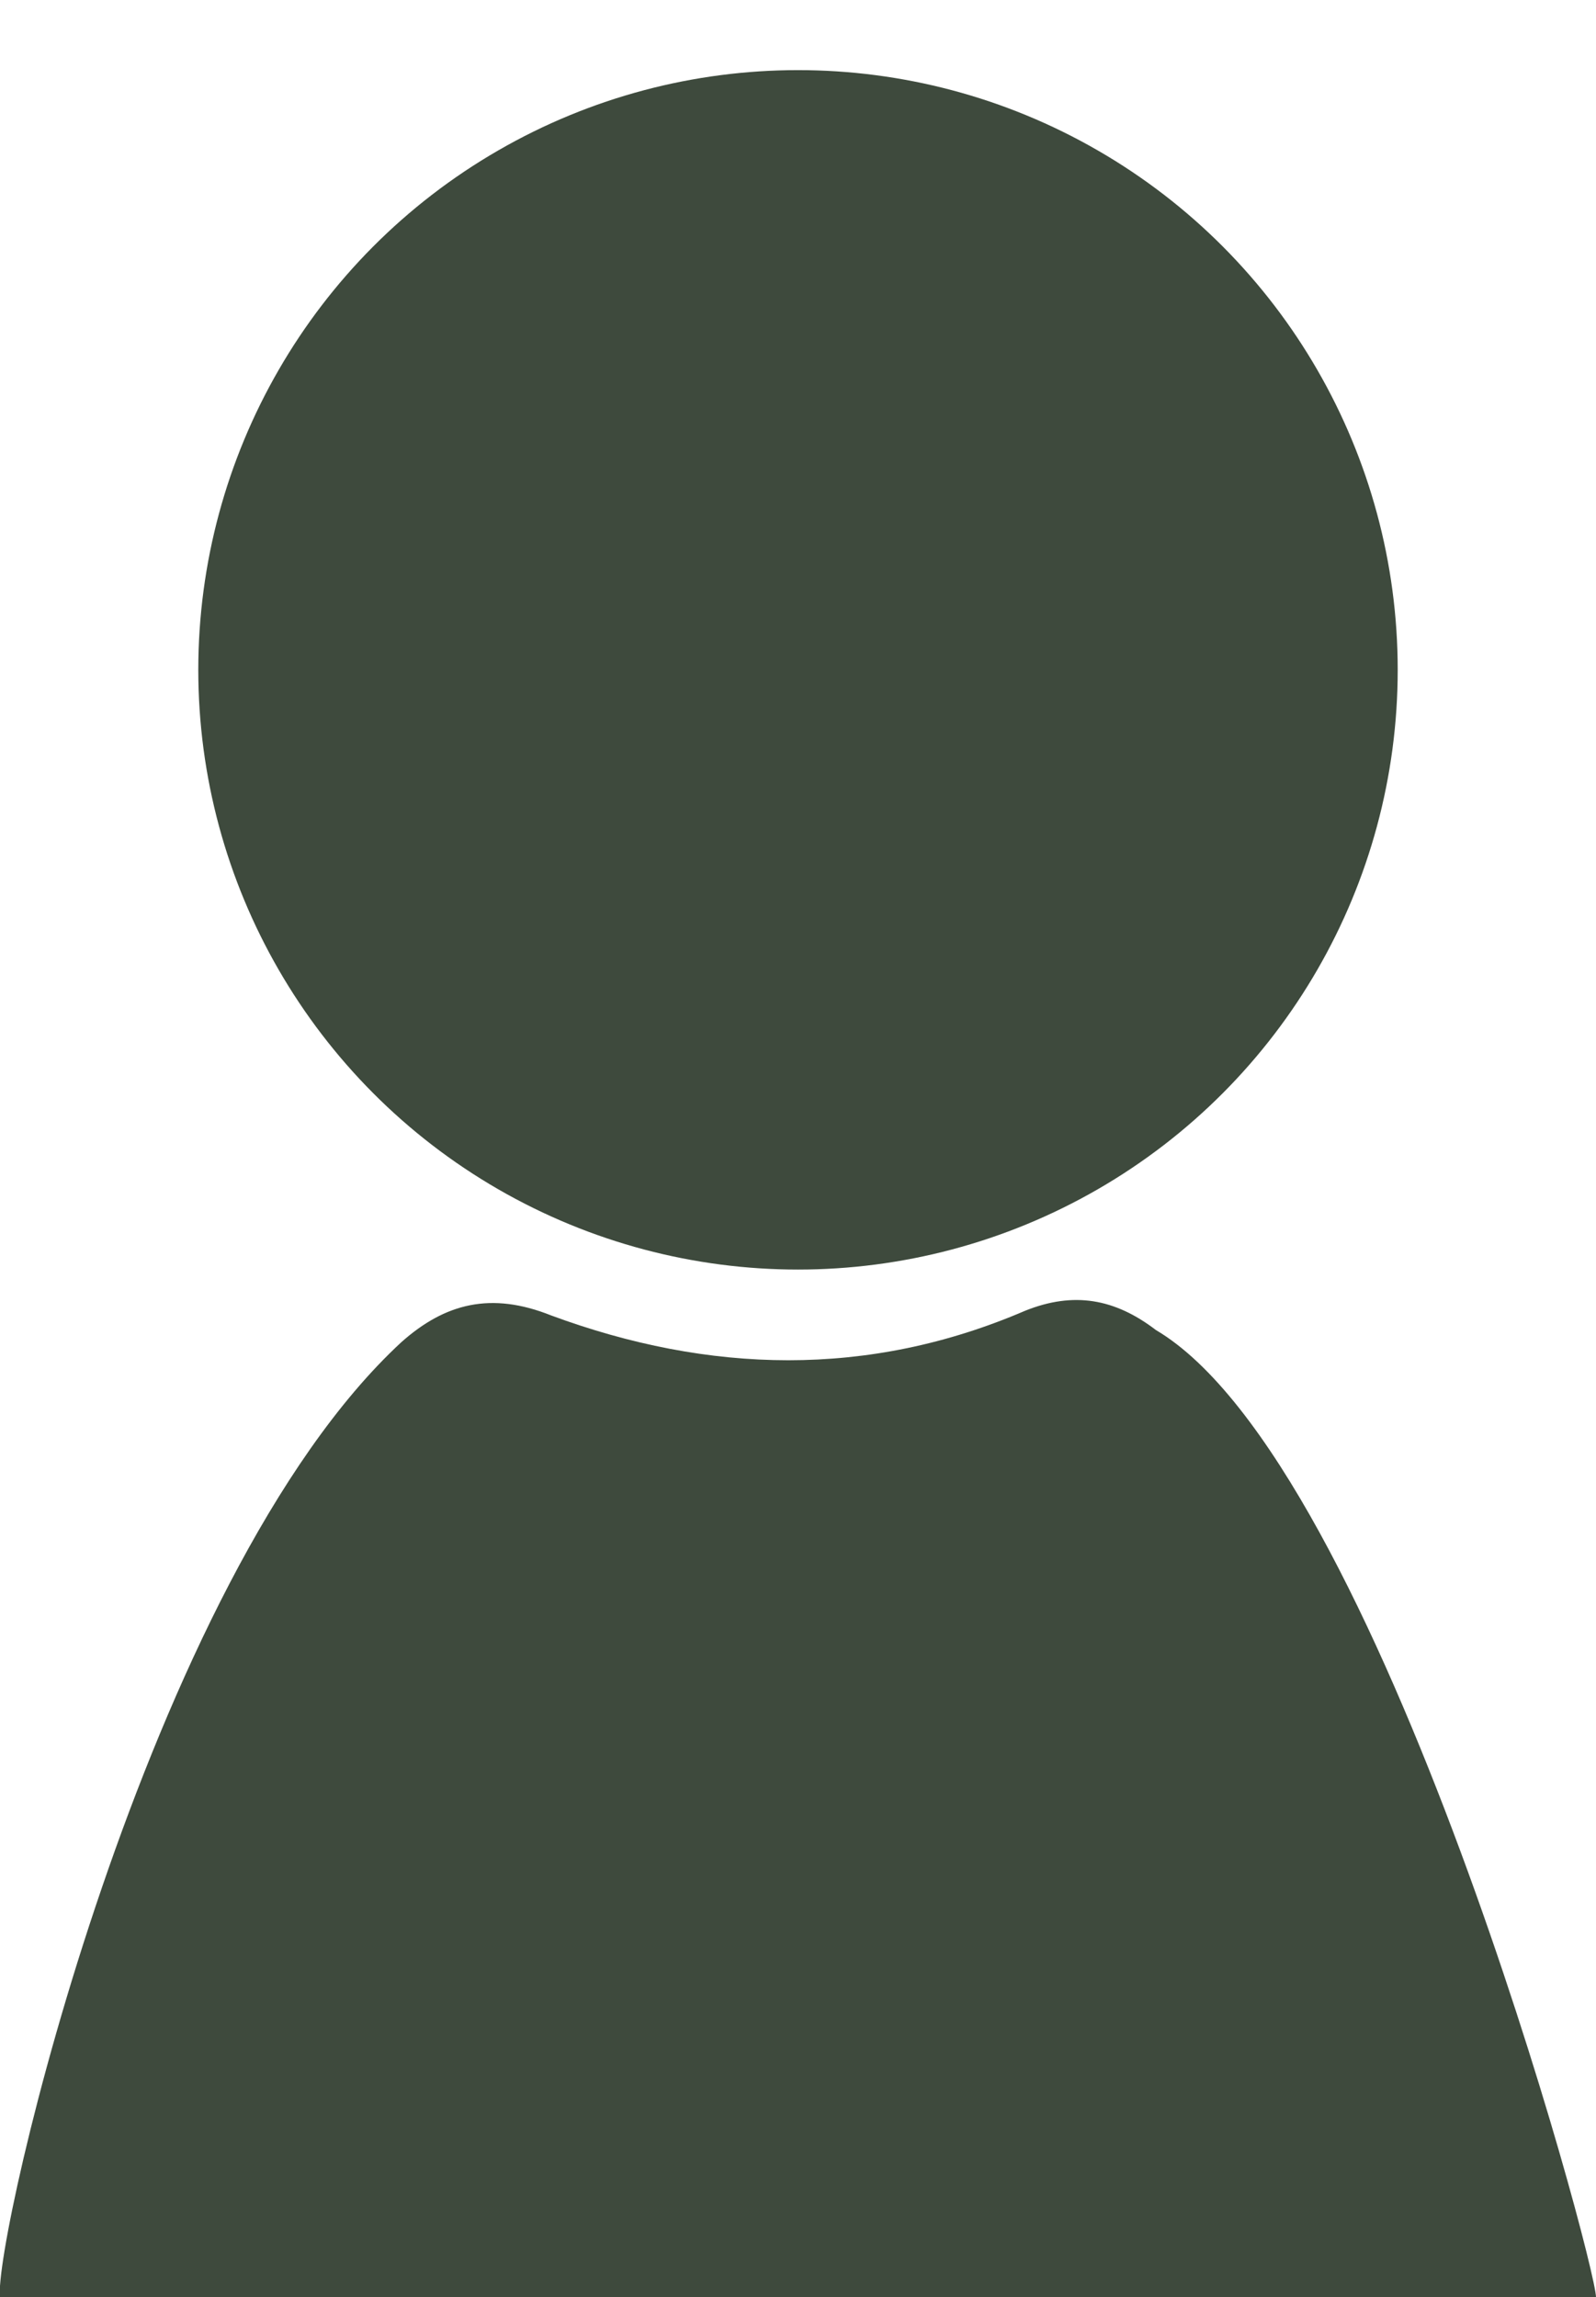
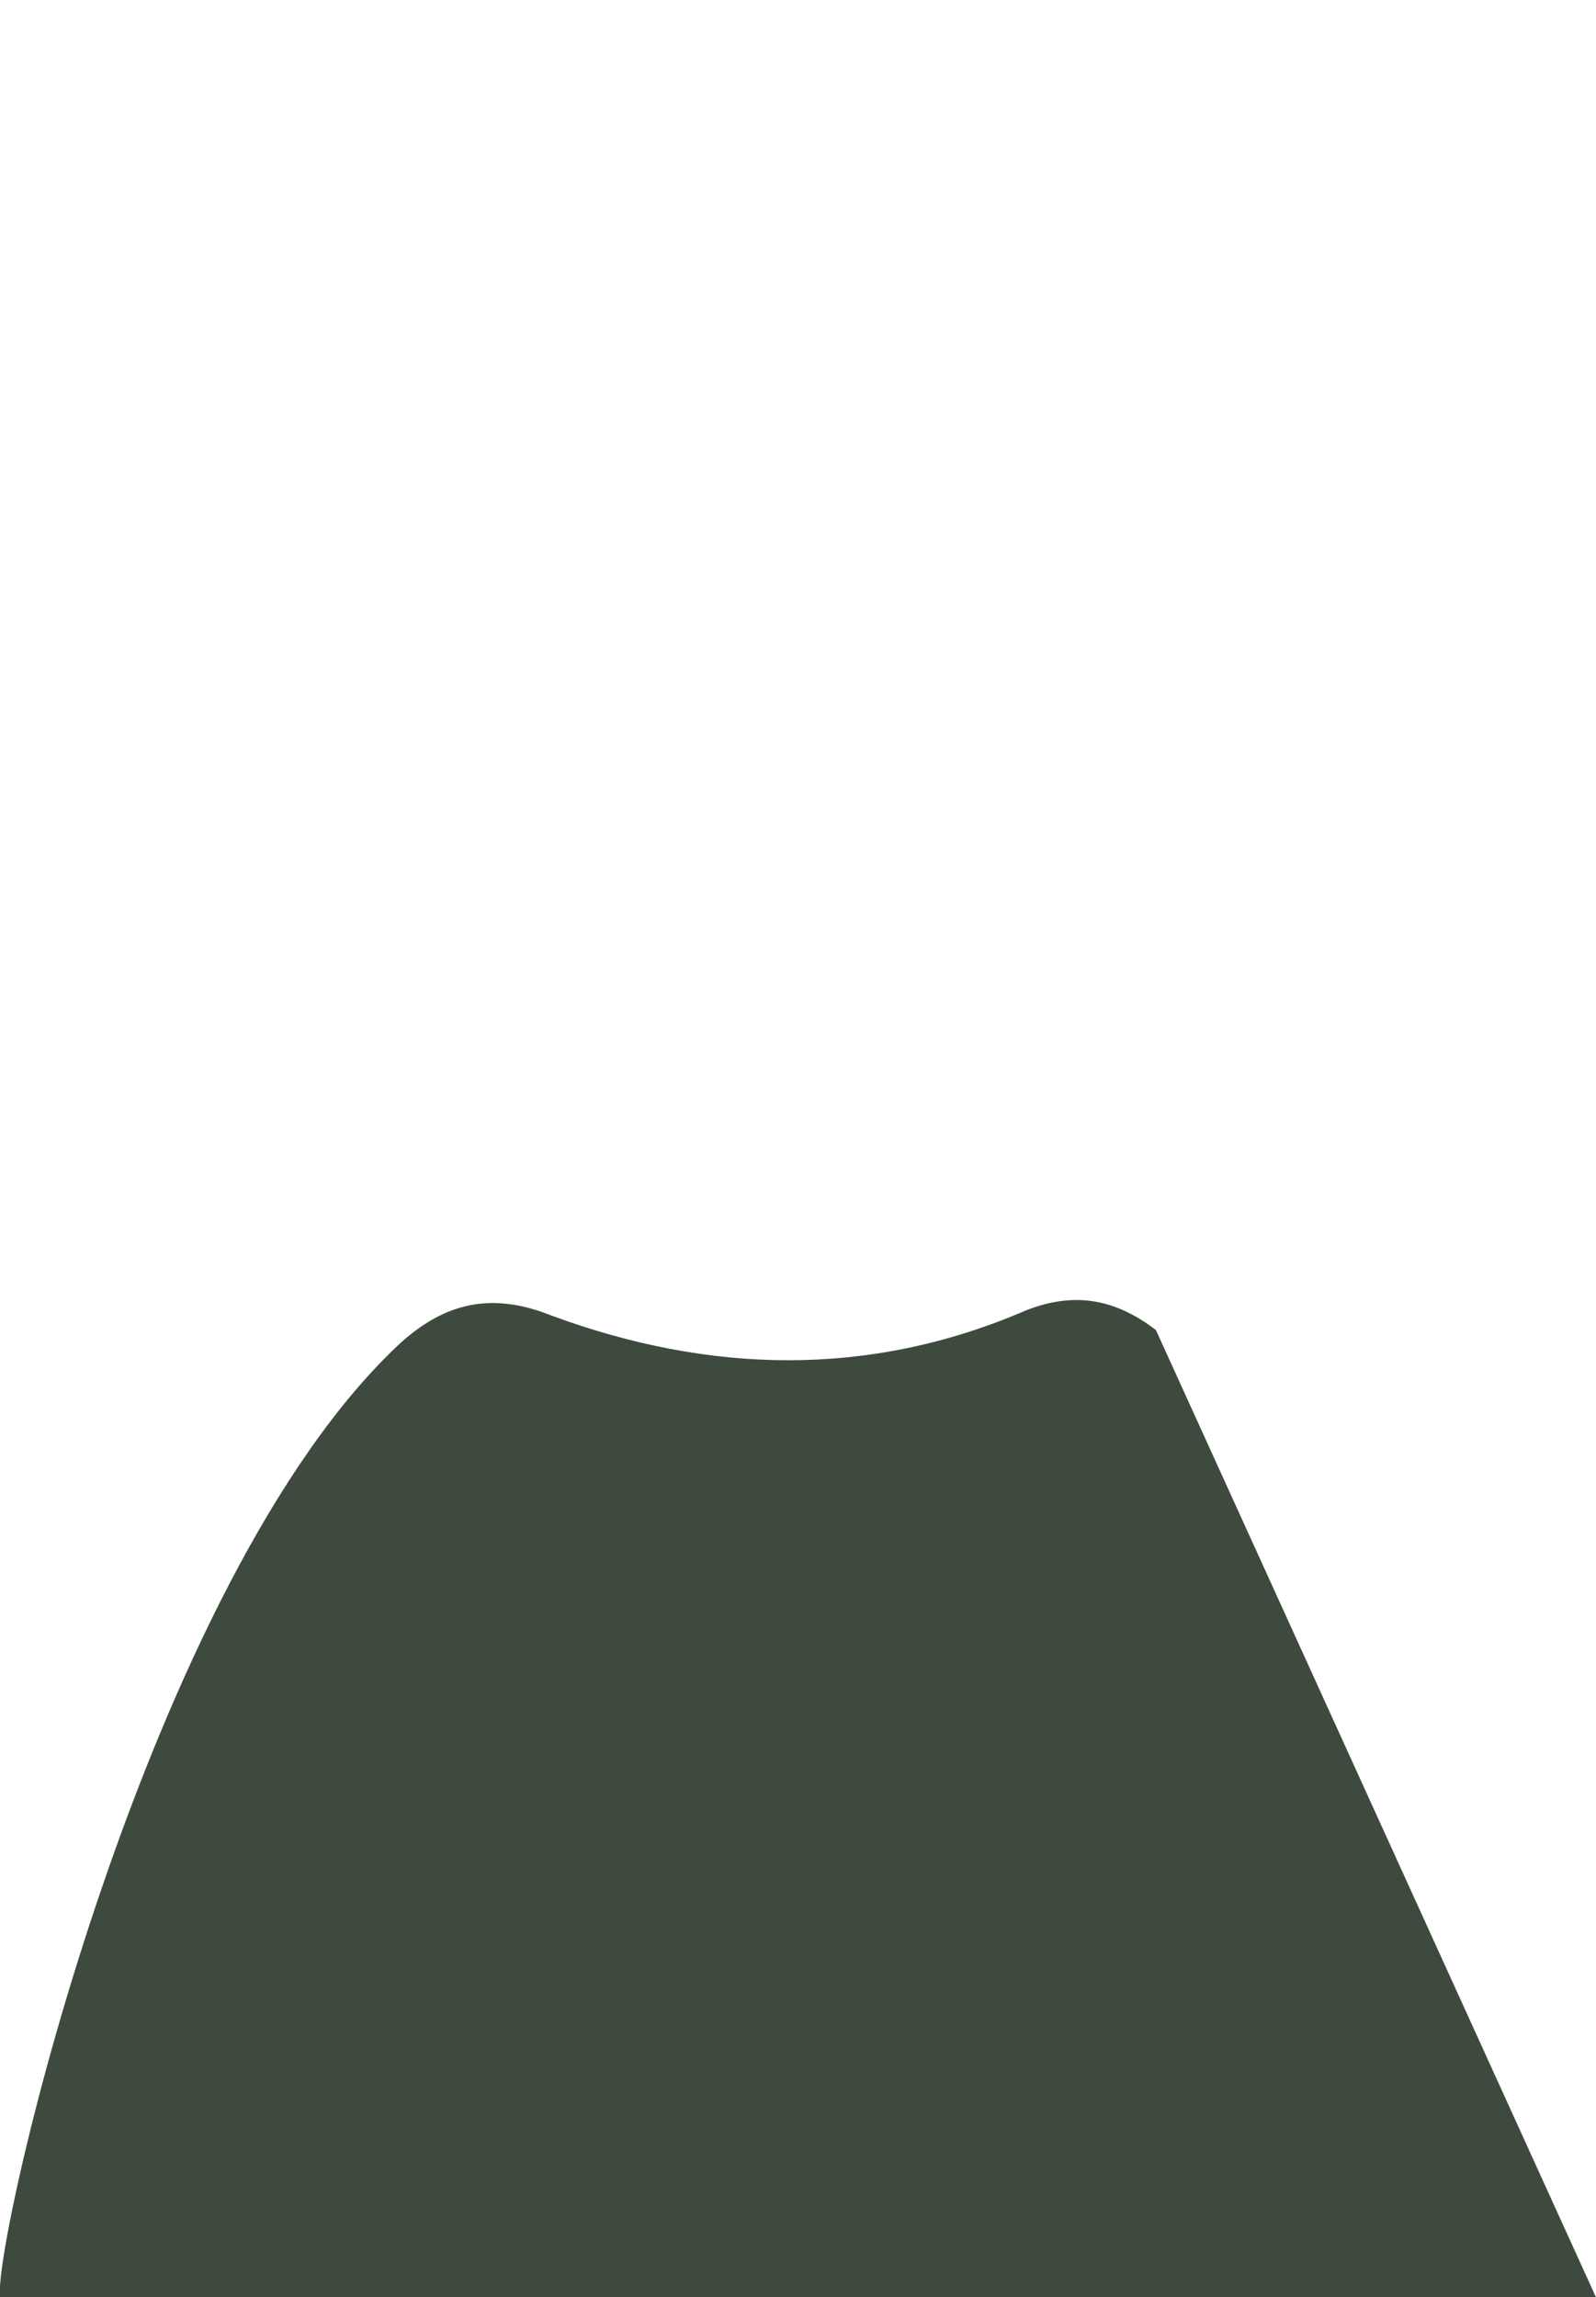
<svg xmlns="http://www.w3.org/2000/svg" id="Layer_1" viewBox="0 0 66 95">
  <style>
    .st0{fill:#3e4a3d}
  </style>
  <g id="Layer_2_1_">
    <g id="Layer_1-2">
-       <path id="we6DZb.tif" d="M66 95H0c-.3-2.3 6-29.7 16.6-39.5 1.8-1.6 3.7-2.1 6.2-1.1 6.5 2.4 13.1 2.6 19.6-.2 2-.8 3.7-.5 5.4.8C57.1 60.5 66 93.6 66 95z" class="st0" />
-       <circle cx="33" cy="27.7" r="24.8" class="st0" />
+       <path id="we6DZb.tif" d="M66 95H0c-.3-2.3 6-29.7 16.6-39.5 1.8-1.6 3.7-2.1 6.2-1.1 6.5 2.4 13.1 2.6 19.6-.2 2-.8 3.7-.5 5.4.8z" class="st0" />
    </g>
  </g>
</svg>